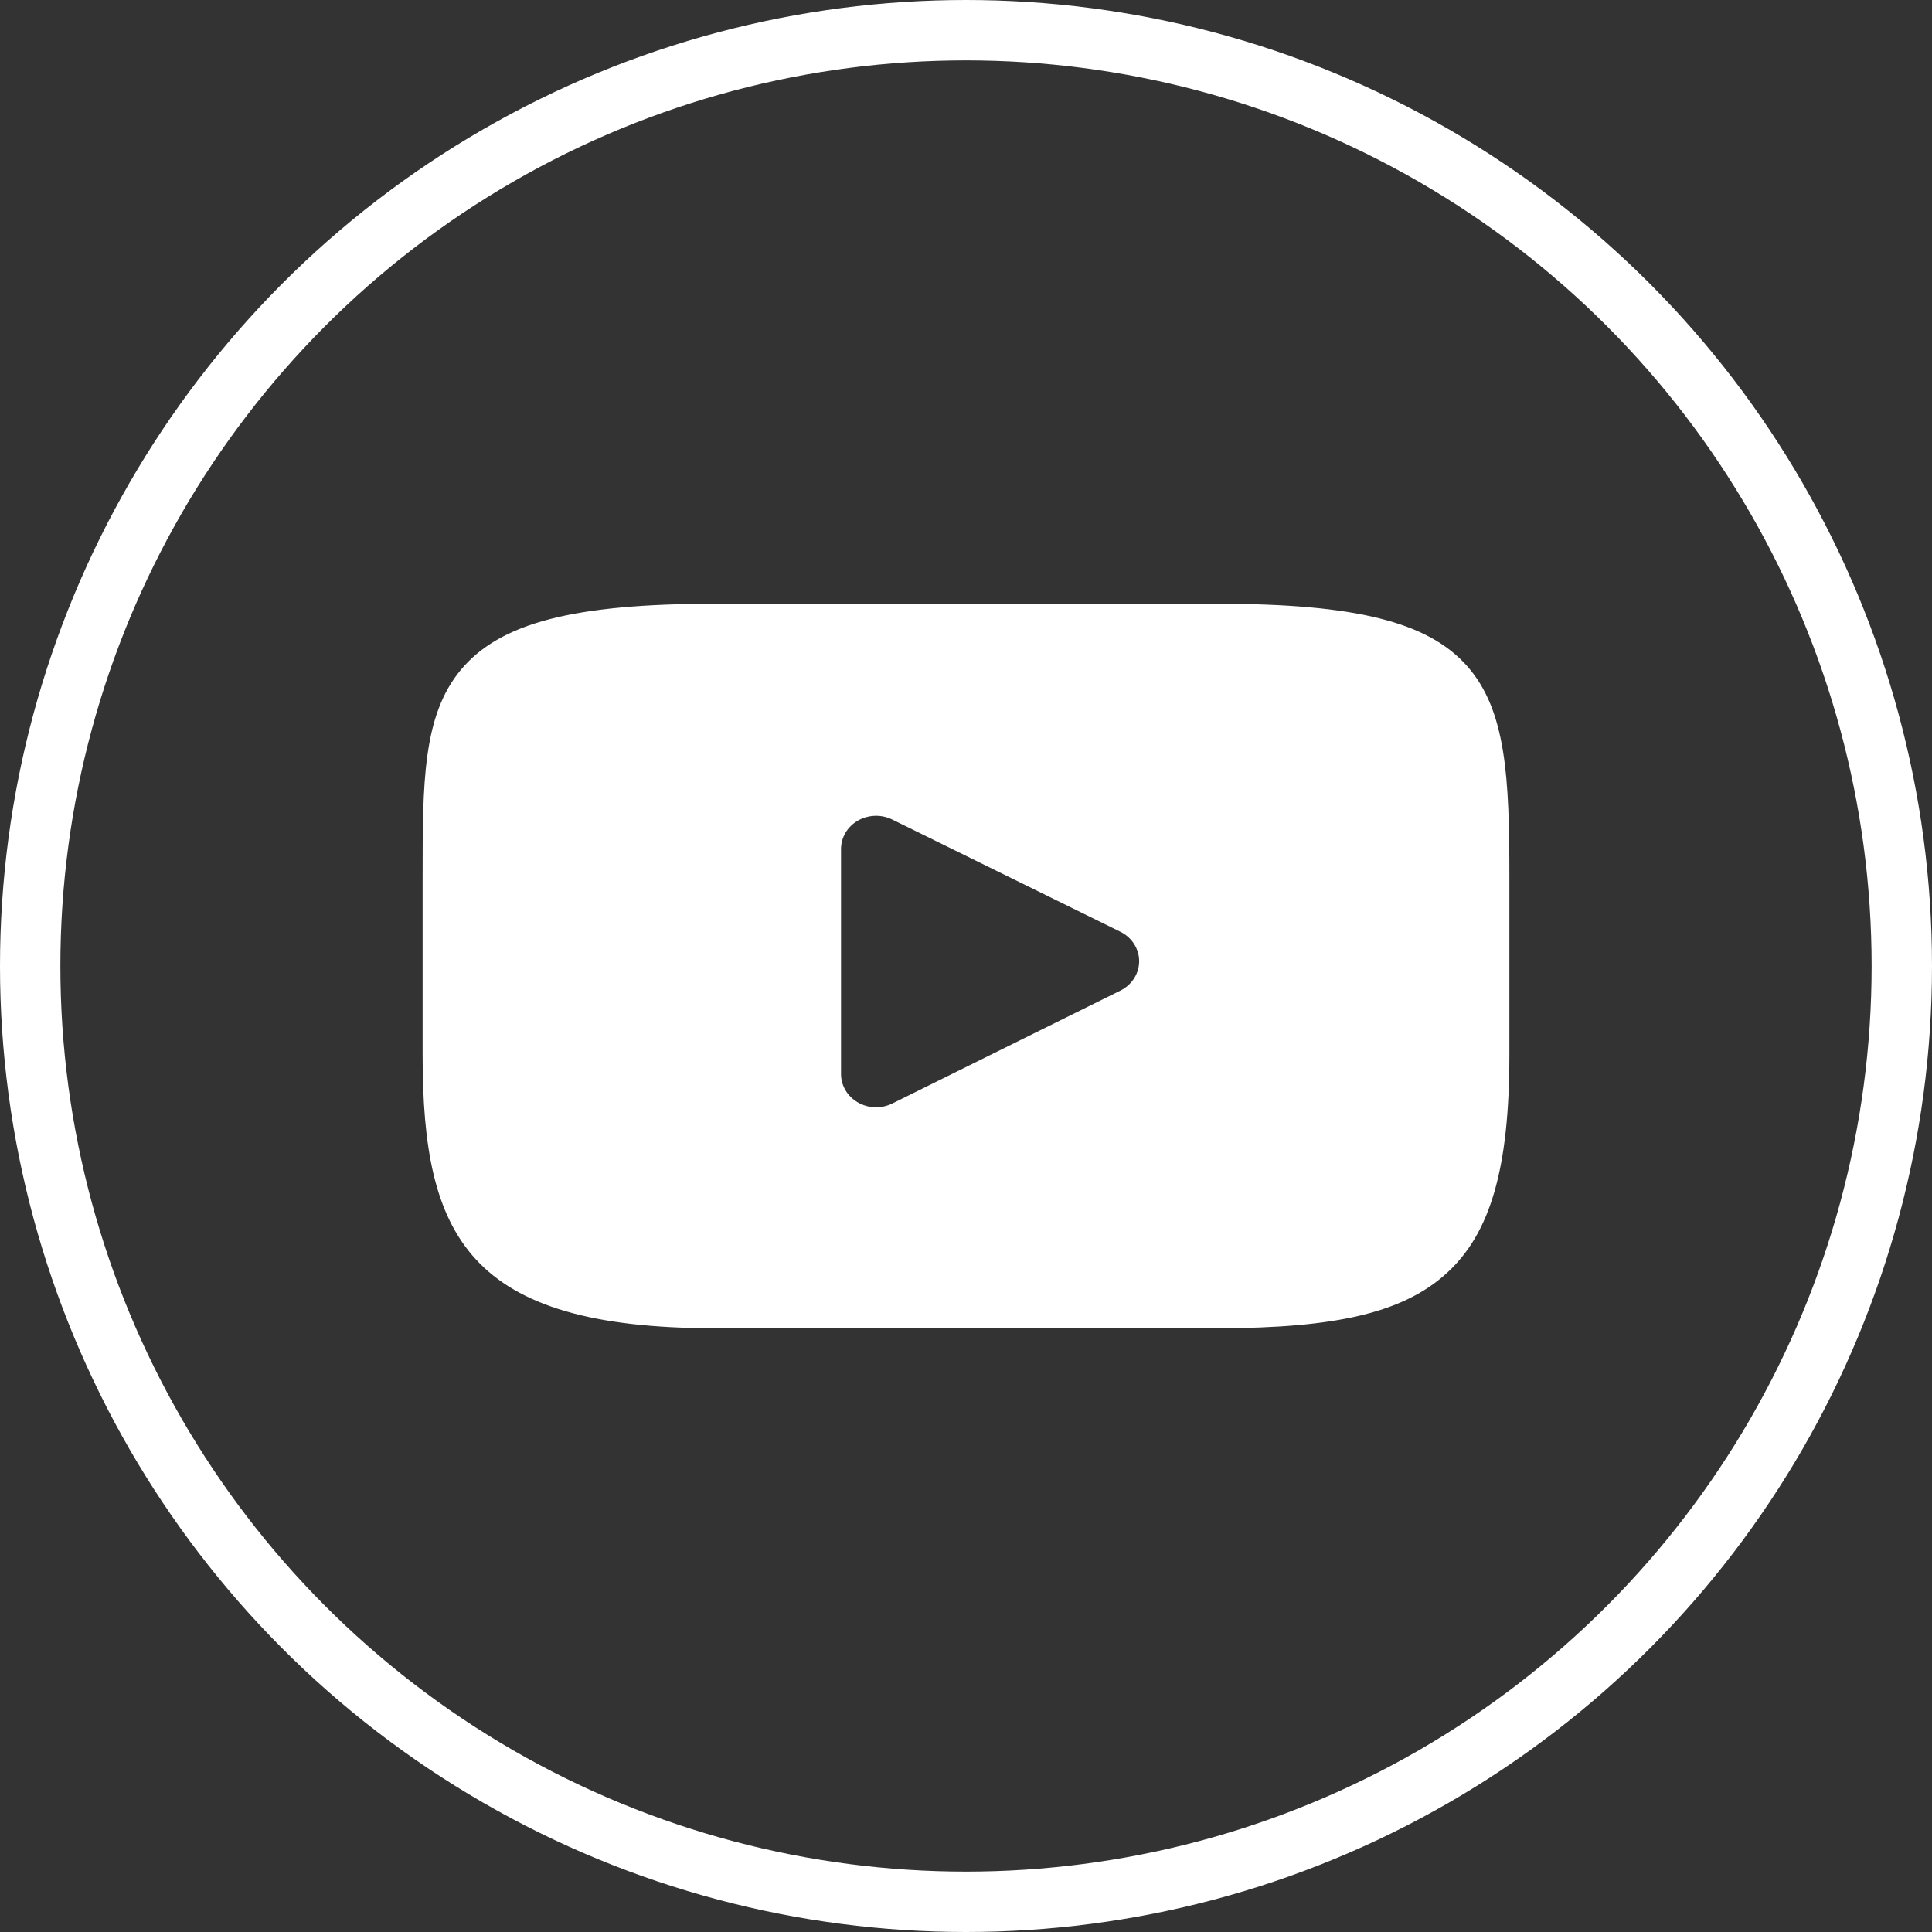
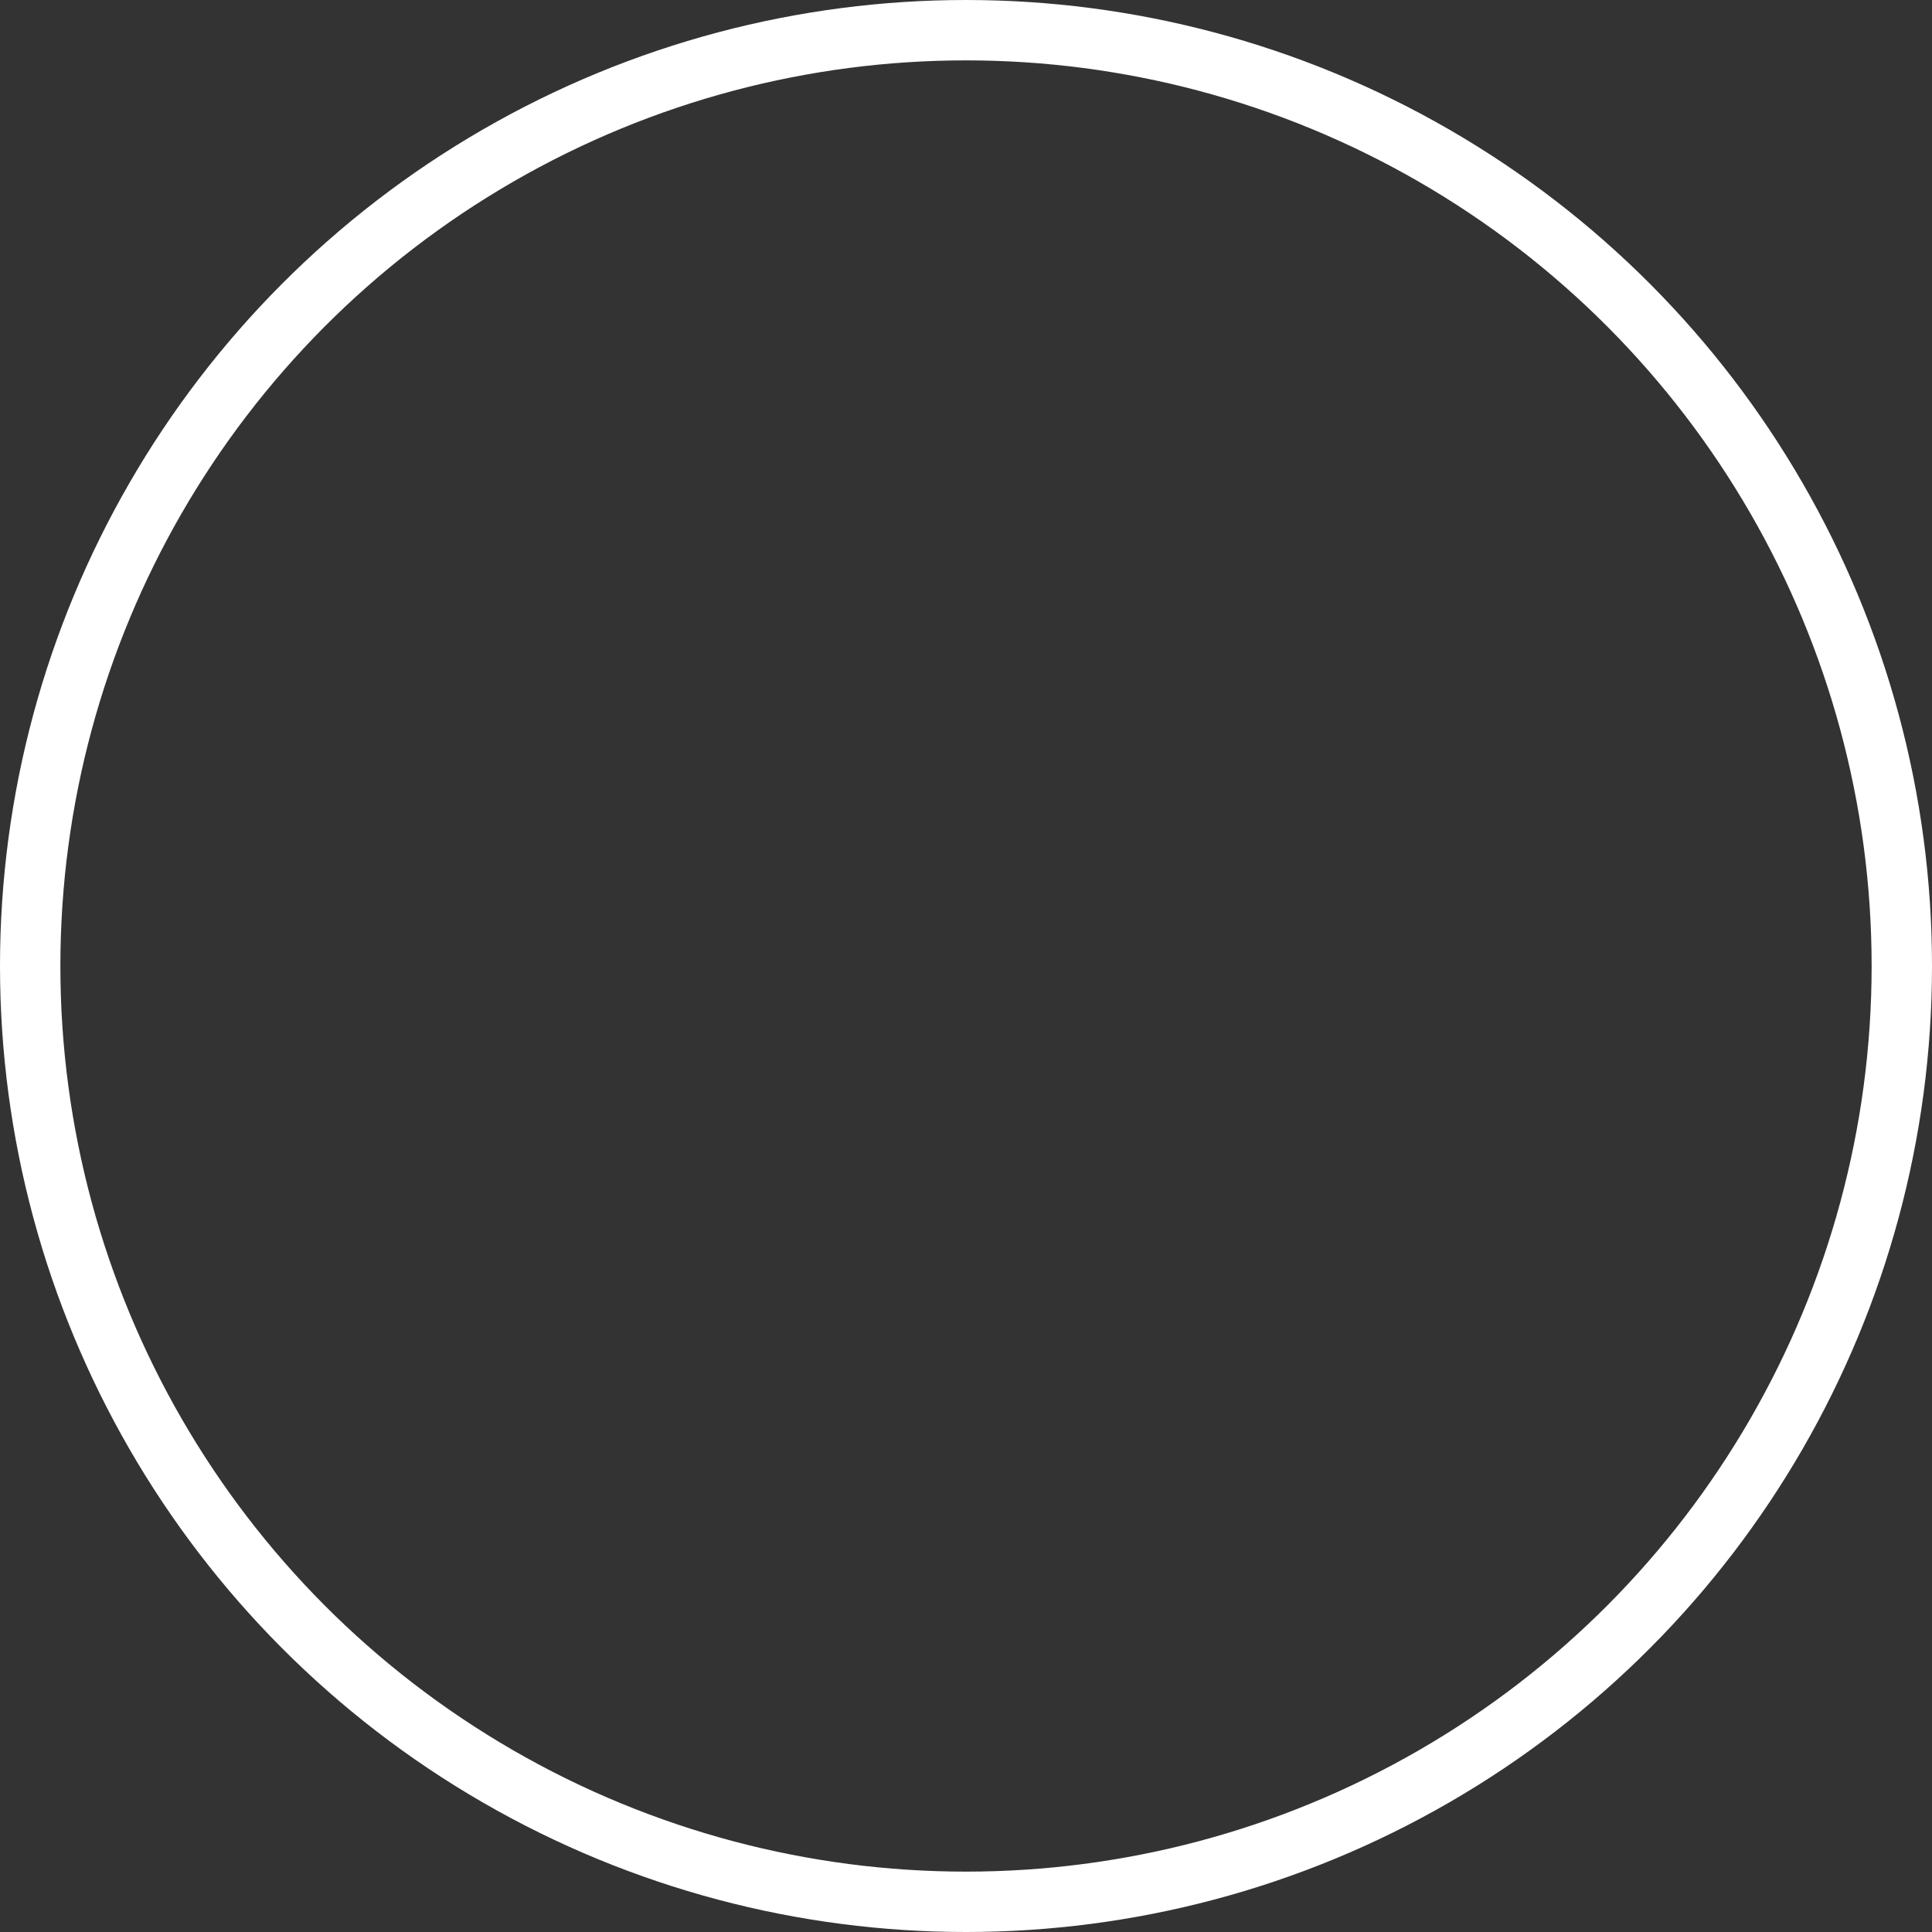
<svg xmlns="http://www.w3.org/2000/svg" width="32" height="32" viewBox="0 0 32 32" fill="none">
  <rect x="0" y="0" width="32" height="32" fill="#333333" stroke="none" />
  <circle cx="16" cy="16" r="15.5" stroke="white" />
-   <path d="M24.298 11.03C23.649 10.299 22.449 10 20.158 10H11.842C9.498 10 8.278 10.318 7.631 11.097C7 11.856 7 12.975 7 14.524V17.476C7 20.477 7.749 22 11.842 22H20.158C22.145 22 23.246 21.737 23.958 21.091C24.688 20.429 25 19.348 25 17.476V14.524C25 12.891 24.951 11.765 24.298 11.03ZM18.556 16.408L14.78 18.277C14.695 18.319 14.603 18.34 14.511 18.34C14.406 18.34 14.302 18.313 14.21 18.26C14.036 18.16 13.93 17.982 13.93 17.79V14.062C13.93 13.87 14.036 13.692 14.209 13.592C14.383 13.493 14.598 13.486 14.778 13.574L18.555 15.432C18.747 15.526 18.867 15.714 18.868 15.919C18.868 16.125 18.748 16.313 18.556 16.408Z" fill="white" />
</svg>